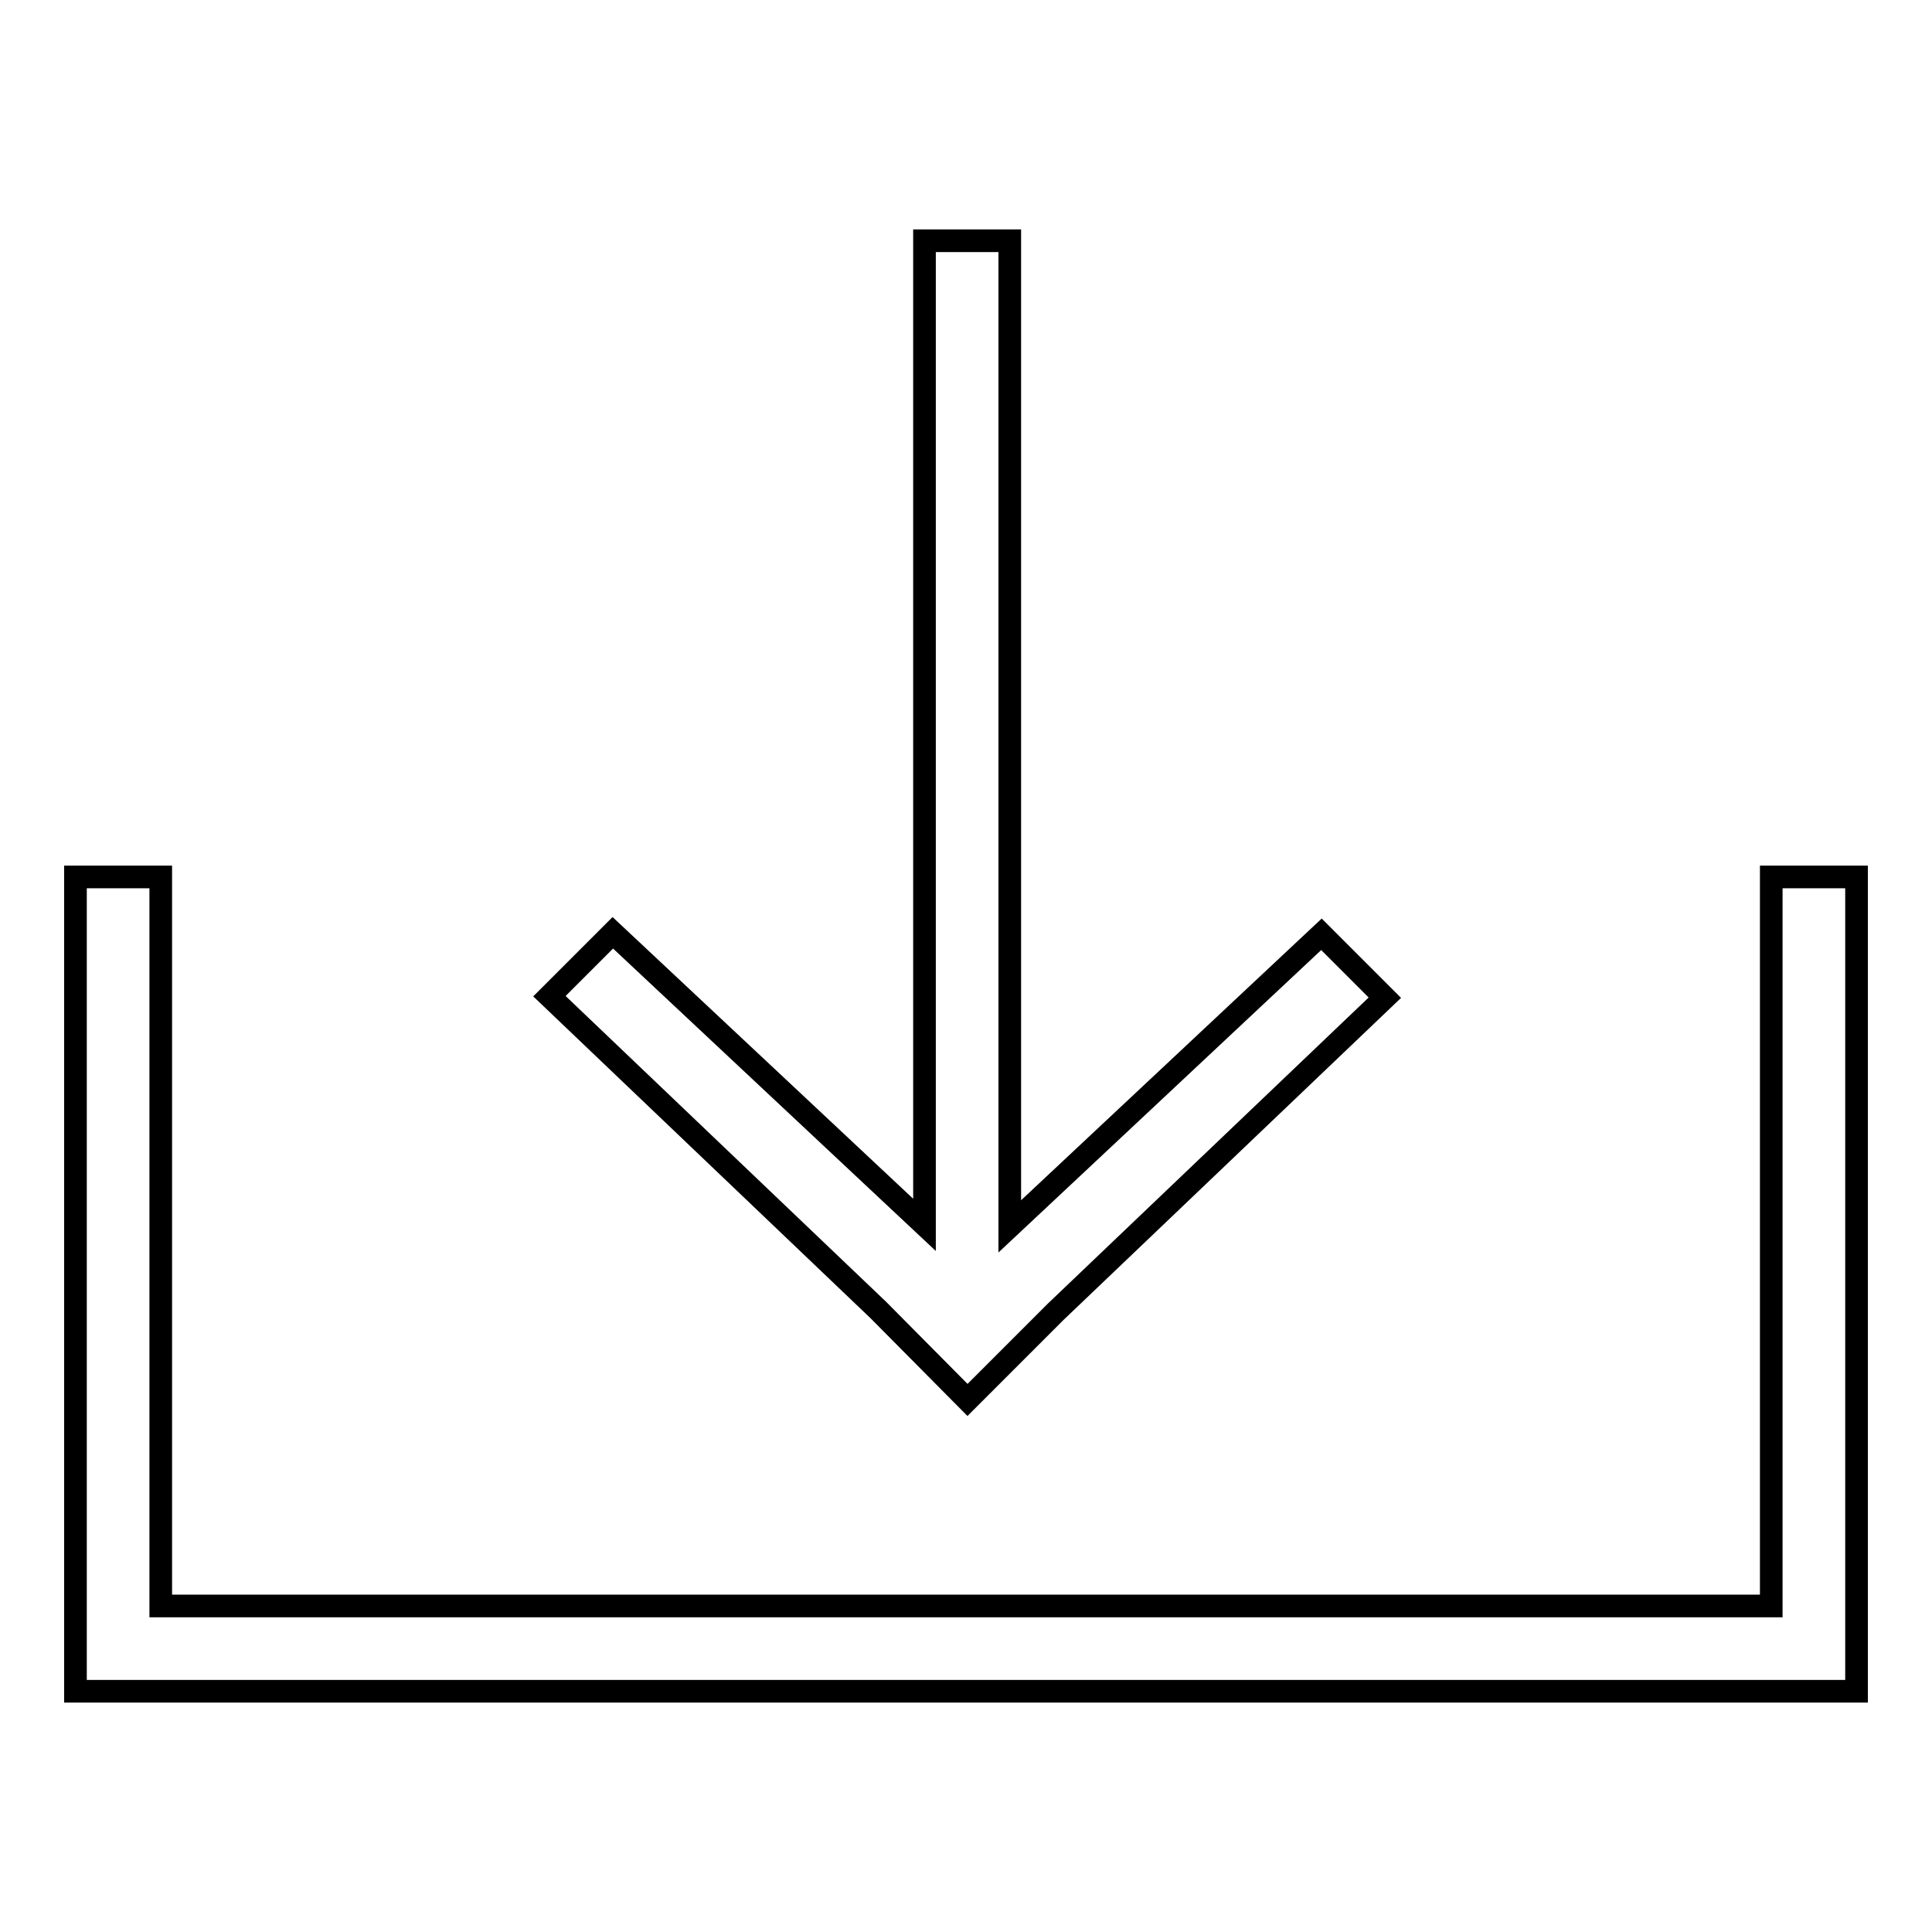
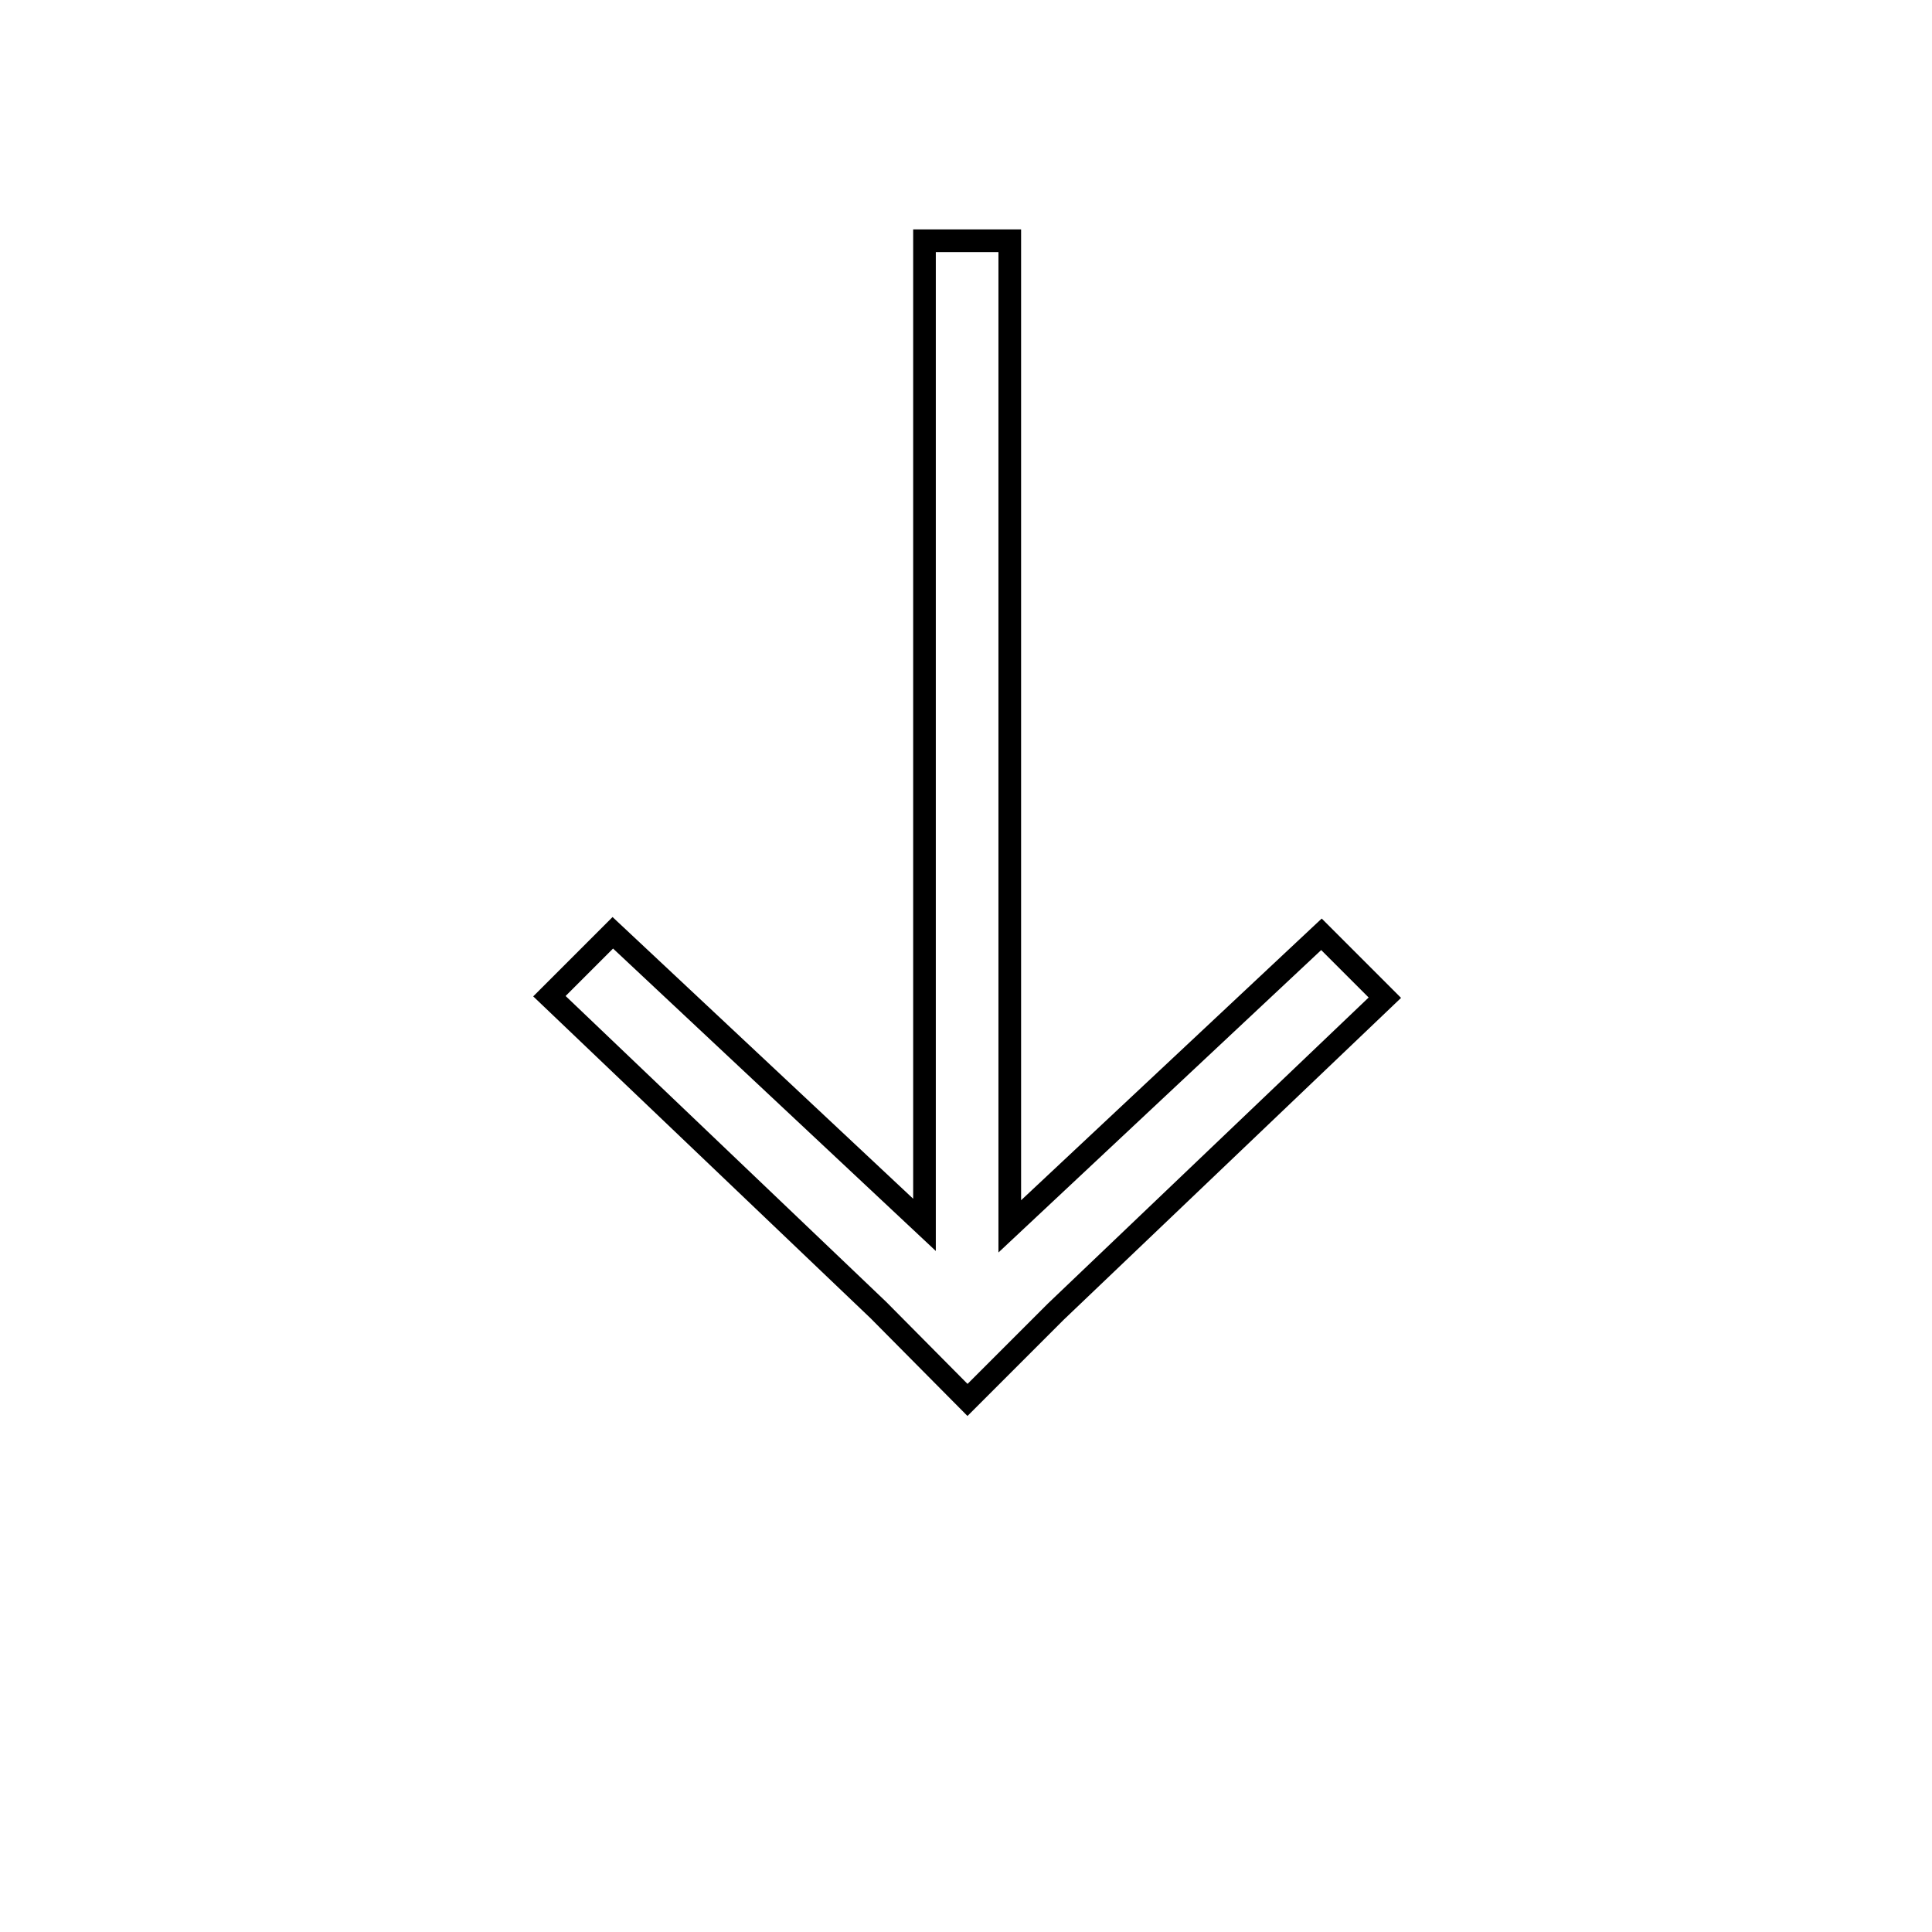
<svg xmlns="http://www.w3.org/2000/svg" version="1.1" x="0px" y="0px" viewBox="0 0 256 256" enable-background="new 0 0 256 256" xml:space="preserve">
  <g>
    <g>
-       <path stroke-width="3" fill-opacity="0" stroke="#000000" d="M246,116.2h-11.3v96.6H21.3v-96.6H10v94.6l0,0v13.3h236v-5l0,0V116.2z" />
      <path stroke-width="3" fill-opacity="0" stroke="#000000" d="M128.2,185.5l11.7-11.7l43.6-41.6l-8.4-8.4l-41.3,38.7V31.9h-11.3v130.4l-41.3-38.7l-8.4,8.4l43.6,41.6L128.2,185.5z" />
    </g>
  </g>
</svg>